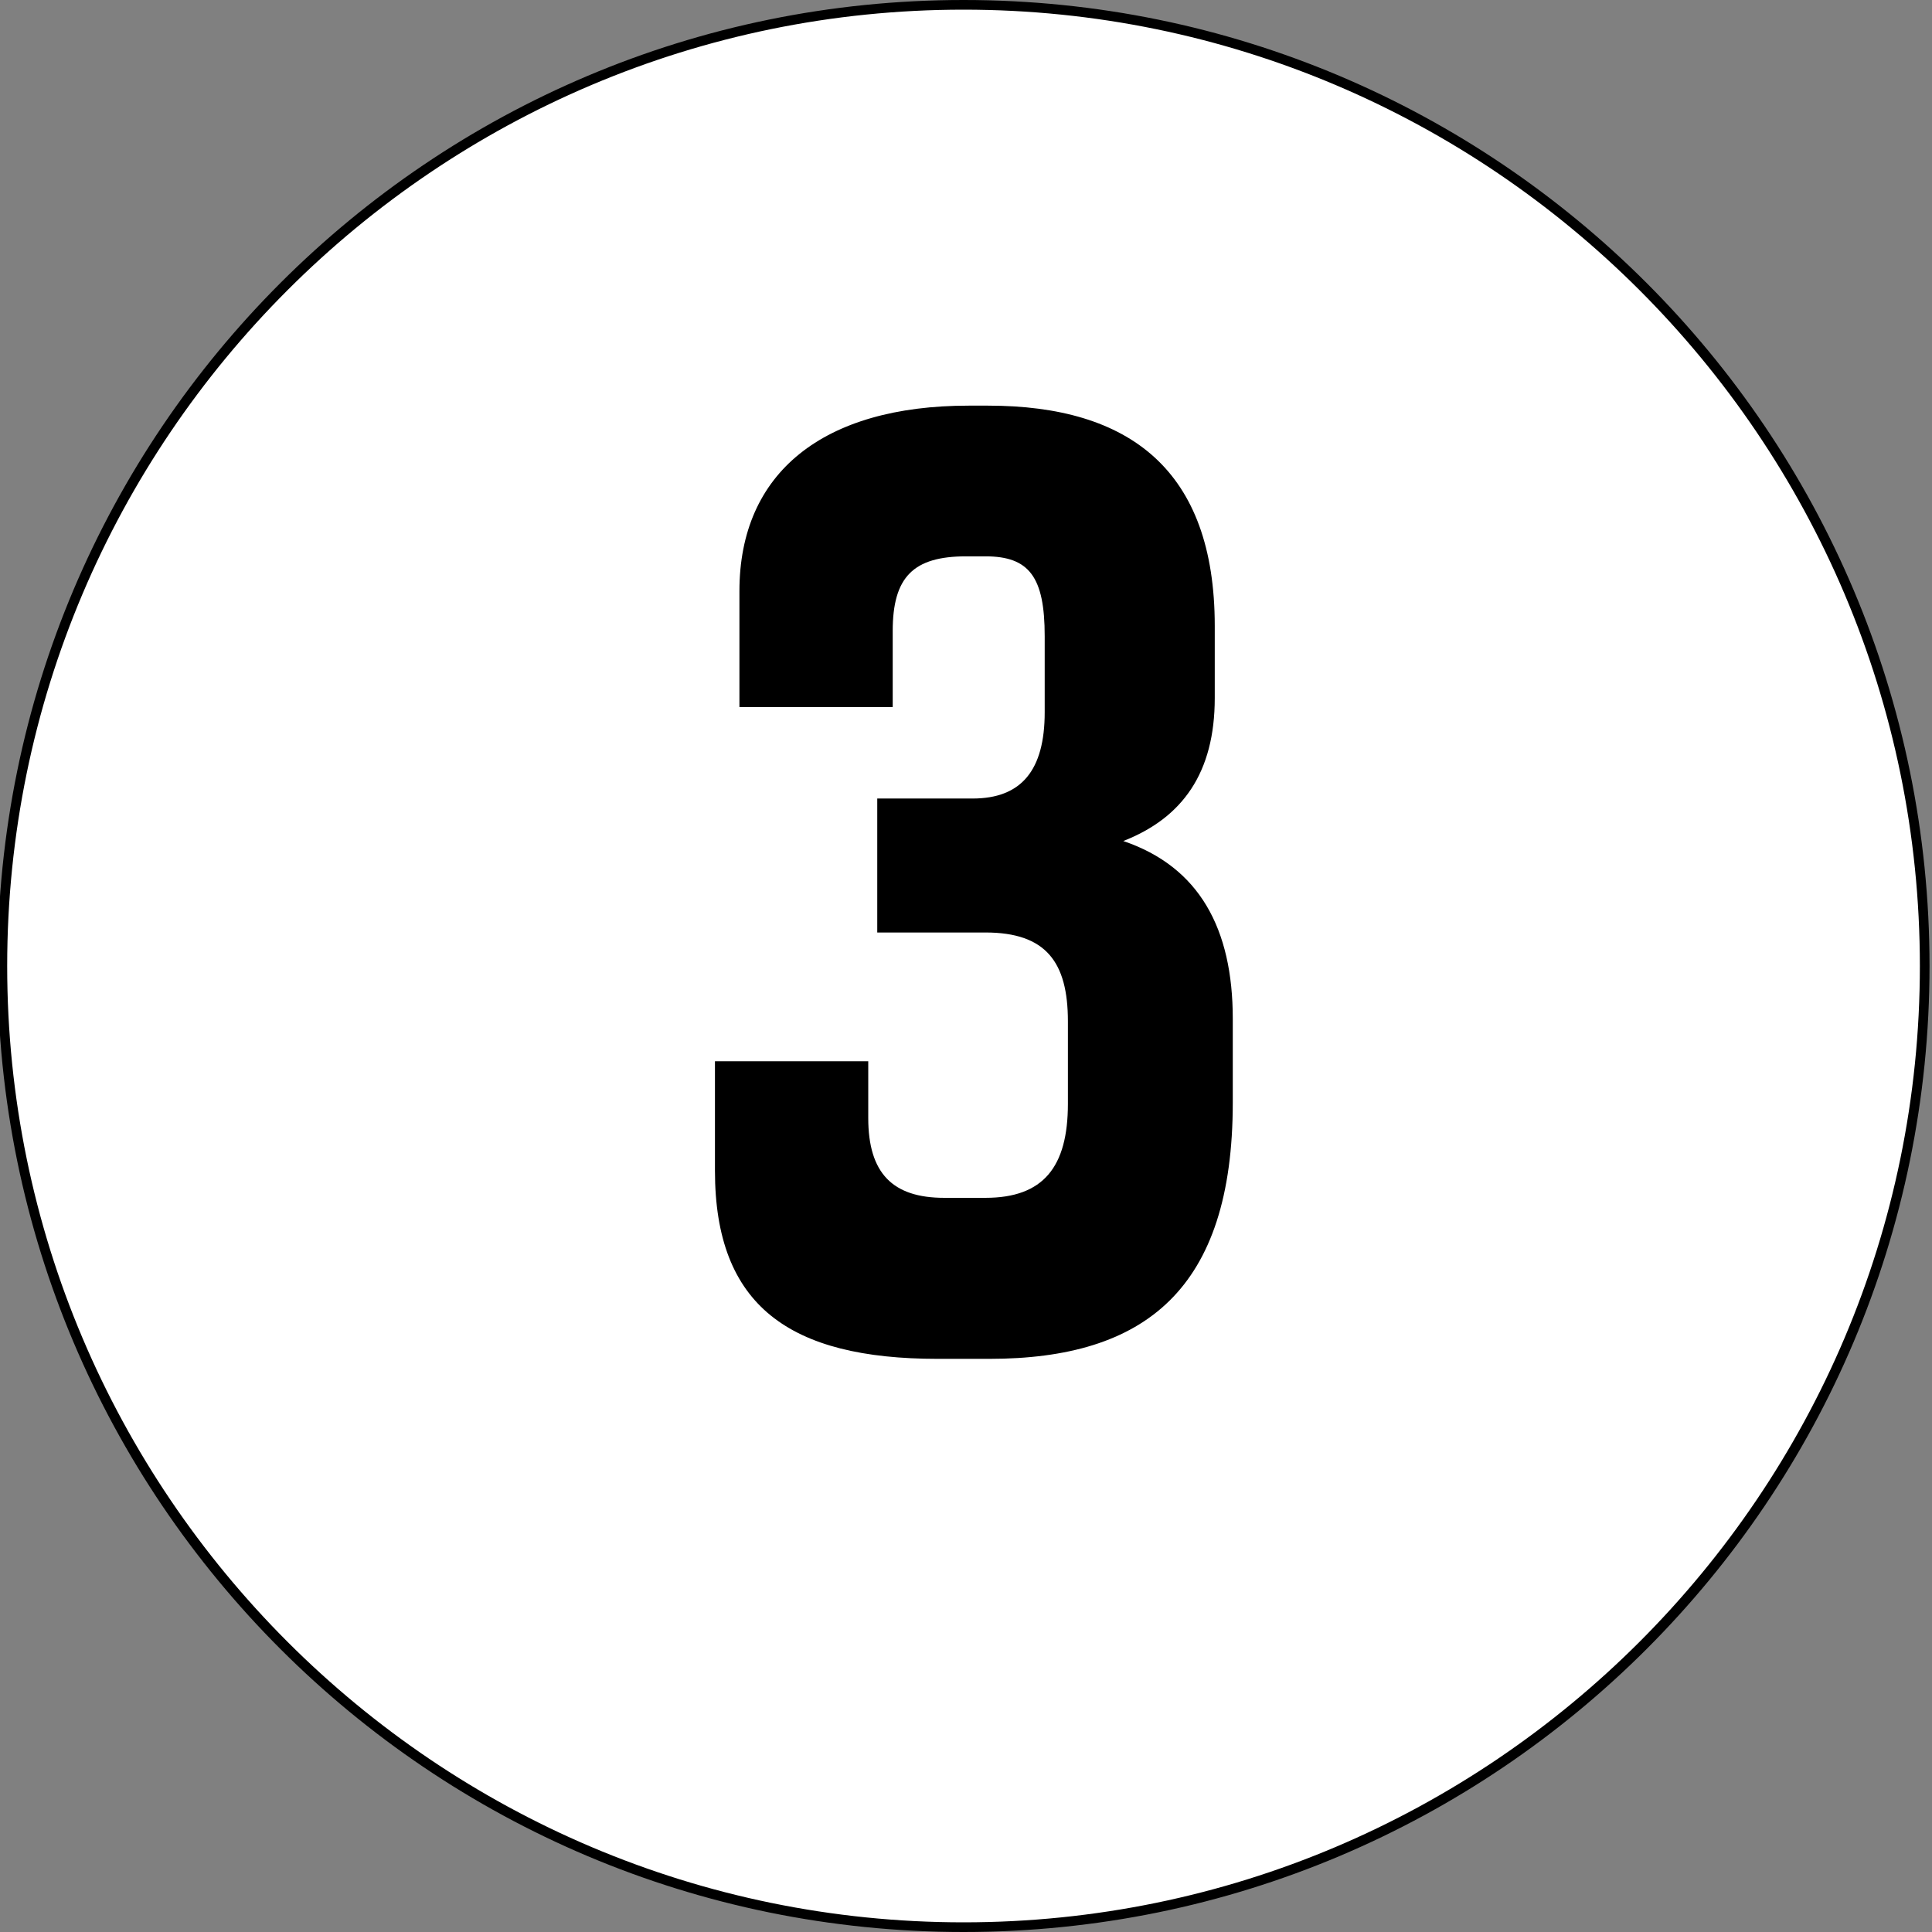
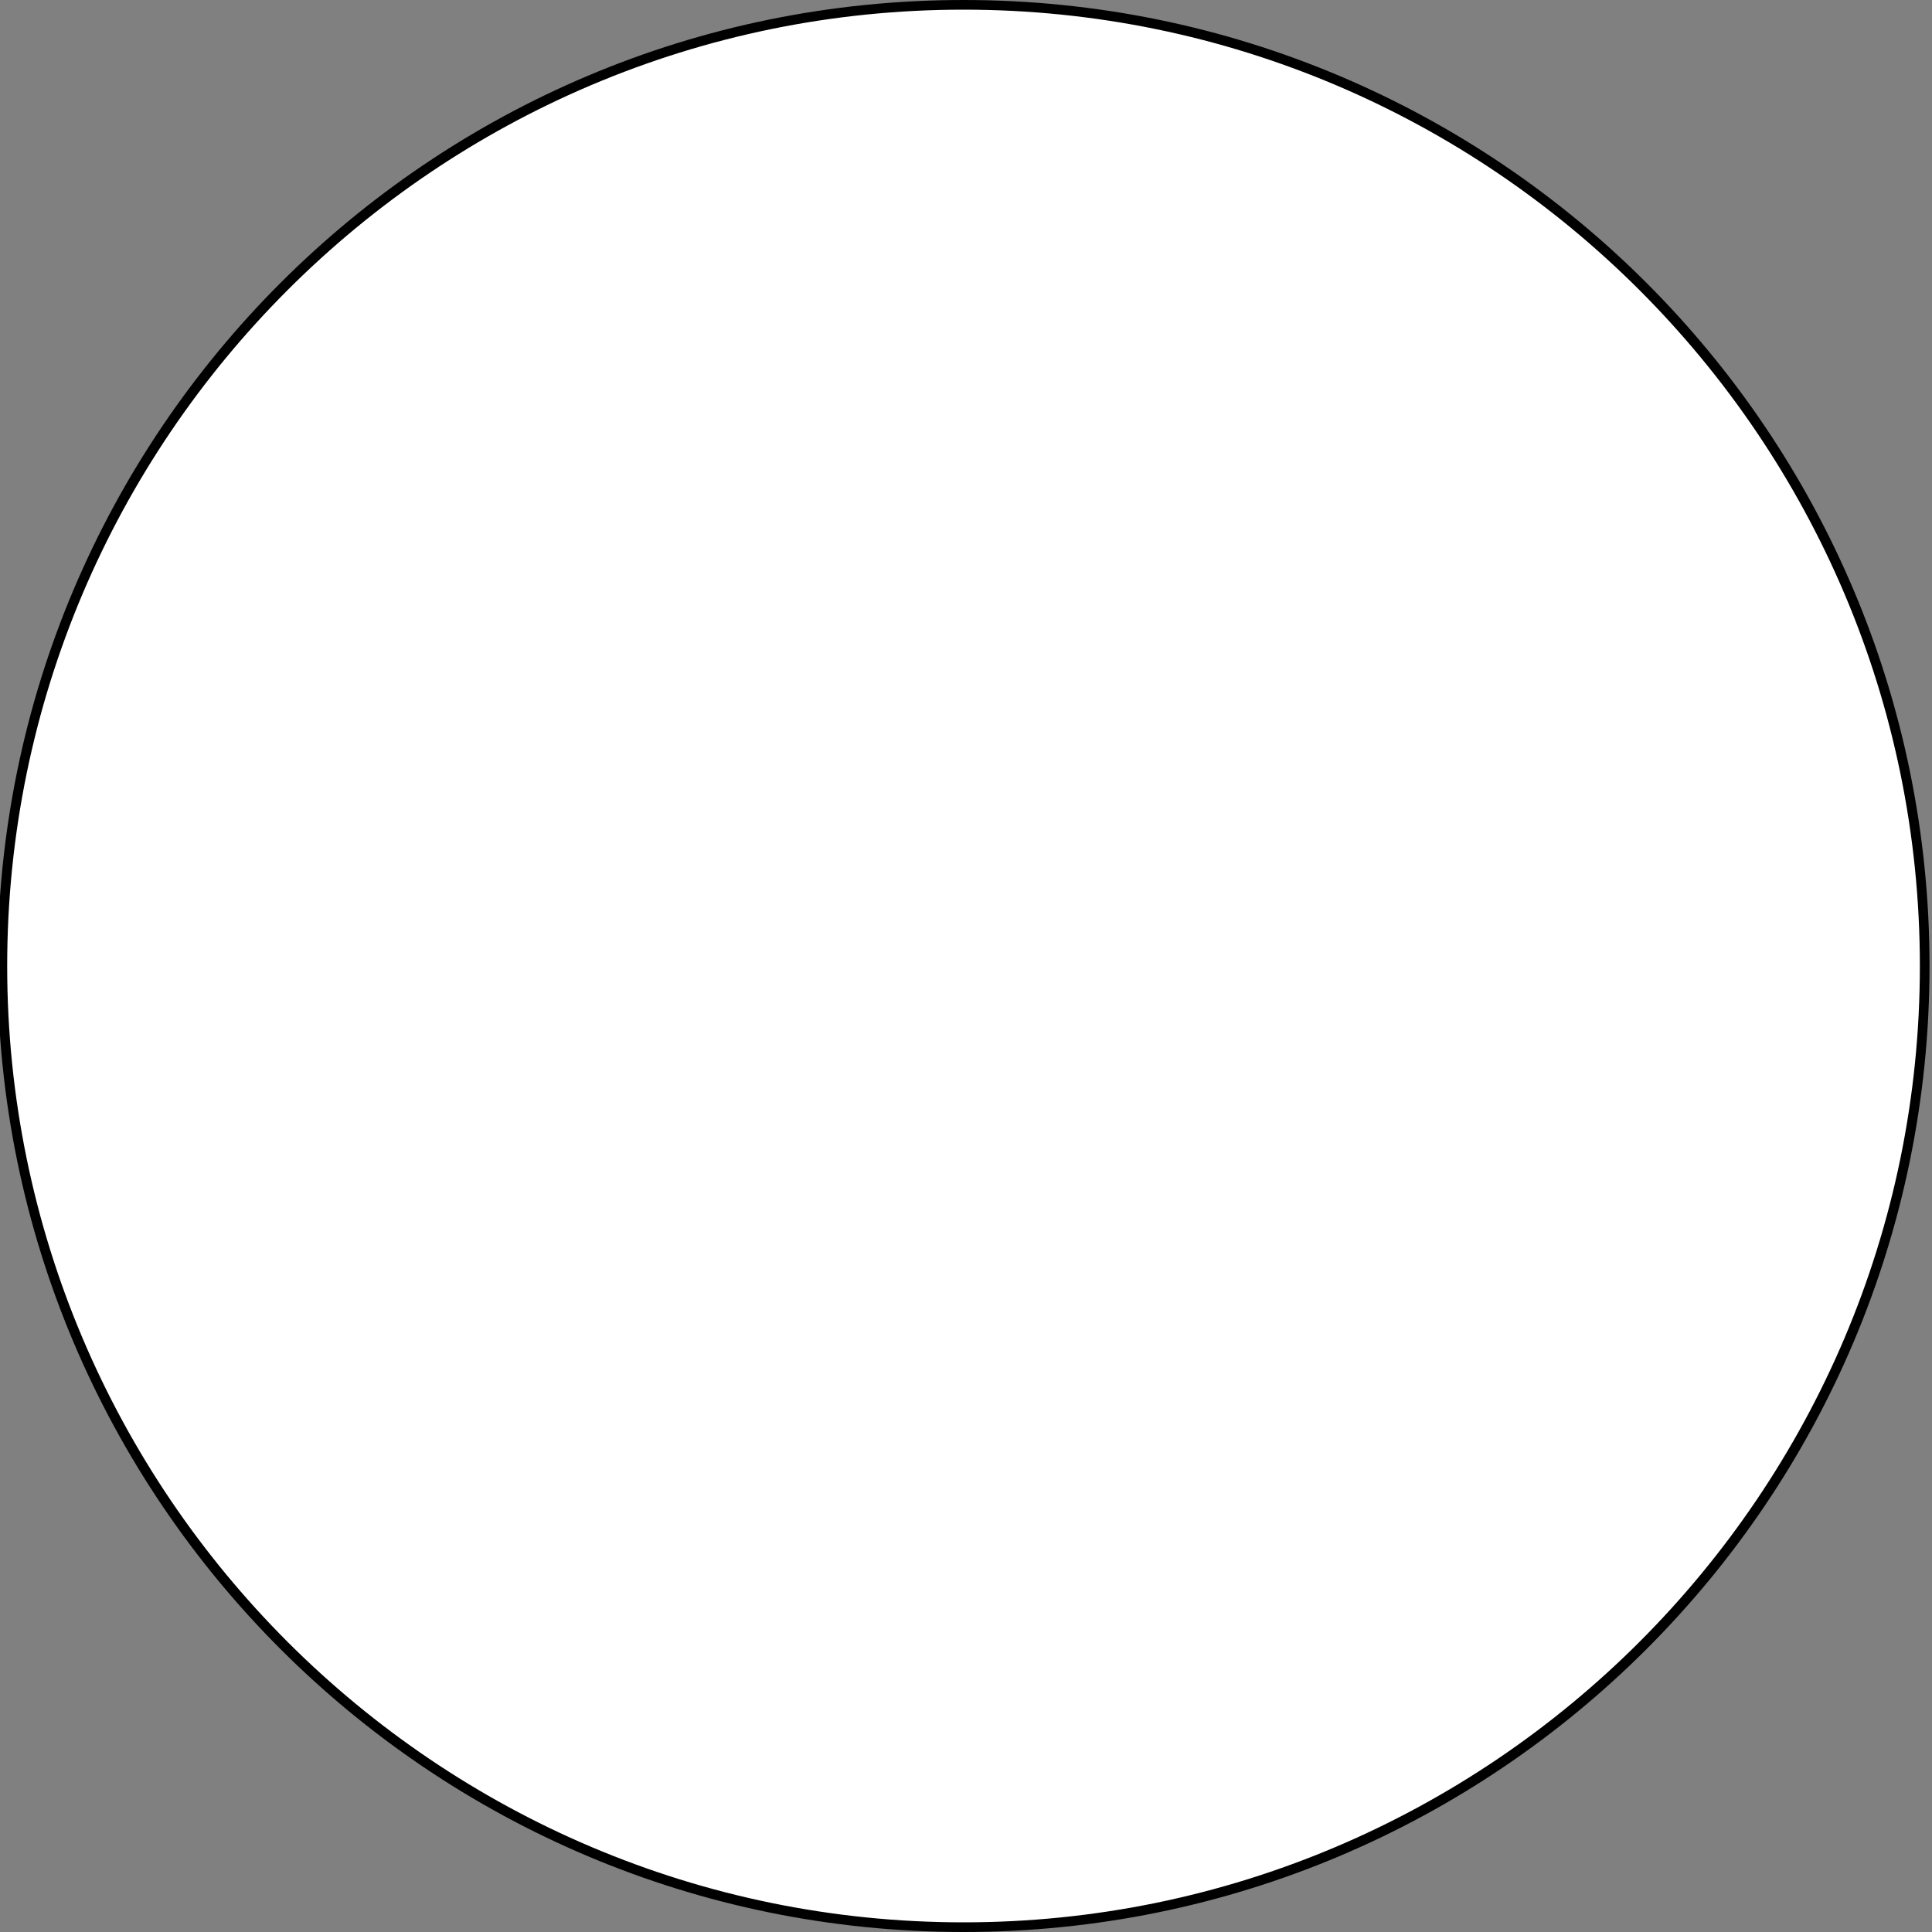
<svg xmlns="http://www.w3.org/2000/svg" version="1.1" id="Layer_1" x="0px" y="0px" viewBox="0 0 200 200" style="enable-background:new 0 0 200 200;" xml:space="preserve">
  <rect x="0" y="0" width="200" height="200" fill="#808080" stroke="none" />
  <style type="text/css">
	.st0{fill:#FFFFFF;}
</style>
  <g>
    <g>
      <ellipse transform="matrix(0.924 -0.383 0.383 0.924 -30.676 45.782)" class="st0" cx="99.744" cy="100" rx="99.5" ry="99.5" />
      <path d="M99.744,1c54.589,0,99,44.411,99,99s-44.411,99-99,99s-99-44.411-99-99S45.155,1,99.744,1     M99.744,0c-55.228,0-100,44.772-100,100s44.772,100,100,100s100-44.772,100-100S154.972,0,99.744,0    L99.744,0z" />
    </g>
    <g>
-       <path d="M90.813,82.663h9.867c5.067,0,7.467-2.935,7.467-8.936v-7.867    c0-6.133-1.599-8.268-6.133-8.268h-2.001c-5.467,0-7.6,2.135-7.6,7.734v7.869    H76.545V61.192c0-12.267,8.668-19.2,23.736-19.2h2.001    c14.667,0,23.469,6.668,23.469,22.803v7.465c0,7.734-3.334,12.402-9.469,14.803    c7.868,2.667,11.335,9.066,11.335,18.4v8.667    c0,19.336-9.067,26.538-25.202,26.538h-5.334c-15.335,0-23.069-5.469-23.069-19.469    v-11.336h15.869v5.868c0,5.735,2.534,8.268,7.867,8.268h4.267    c6,0,8.534-3.201,8.534-9.733v-8.534c0-6.136-2.266-9.201-8.534-9.201    H90.813V82.663z" />
-     </g>
+       </g>
  </g>
</svg>